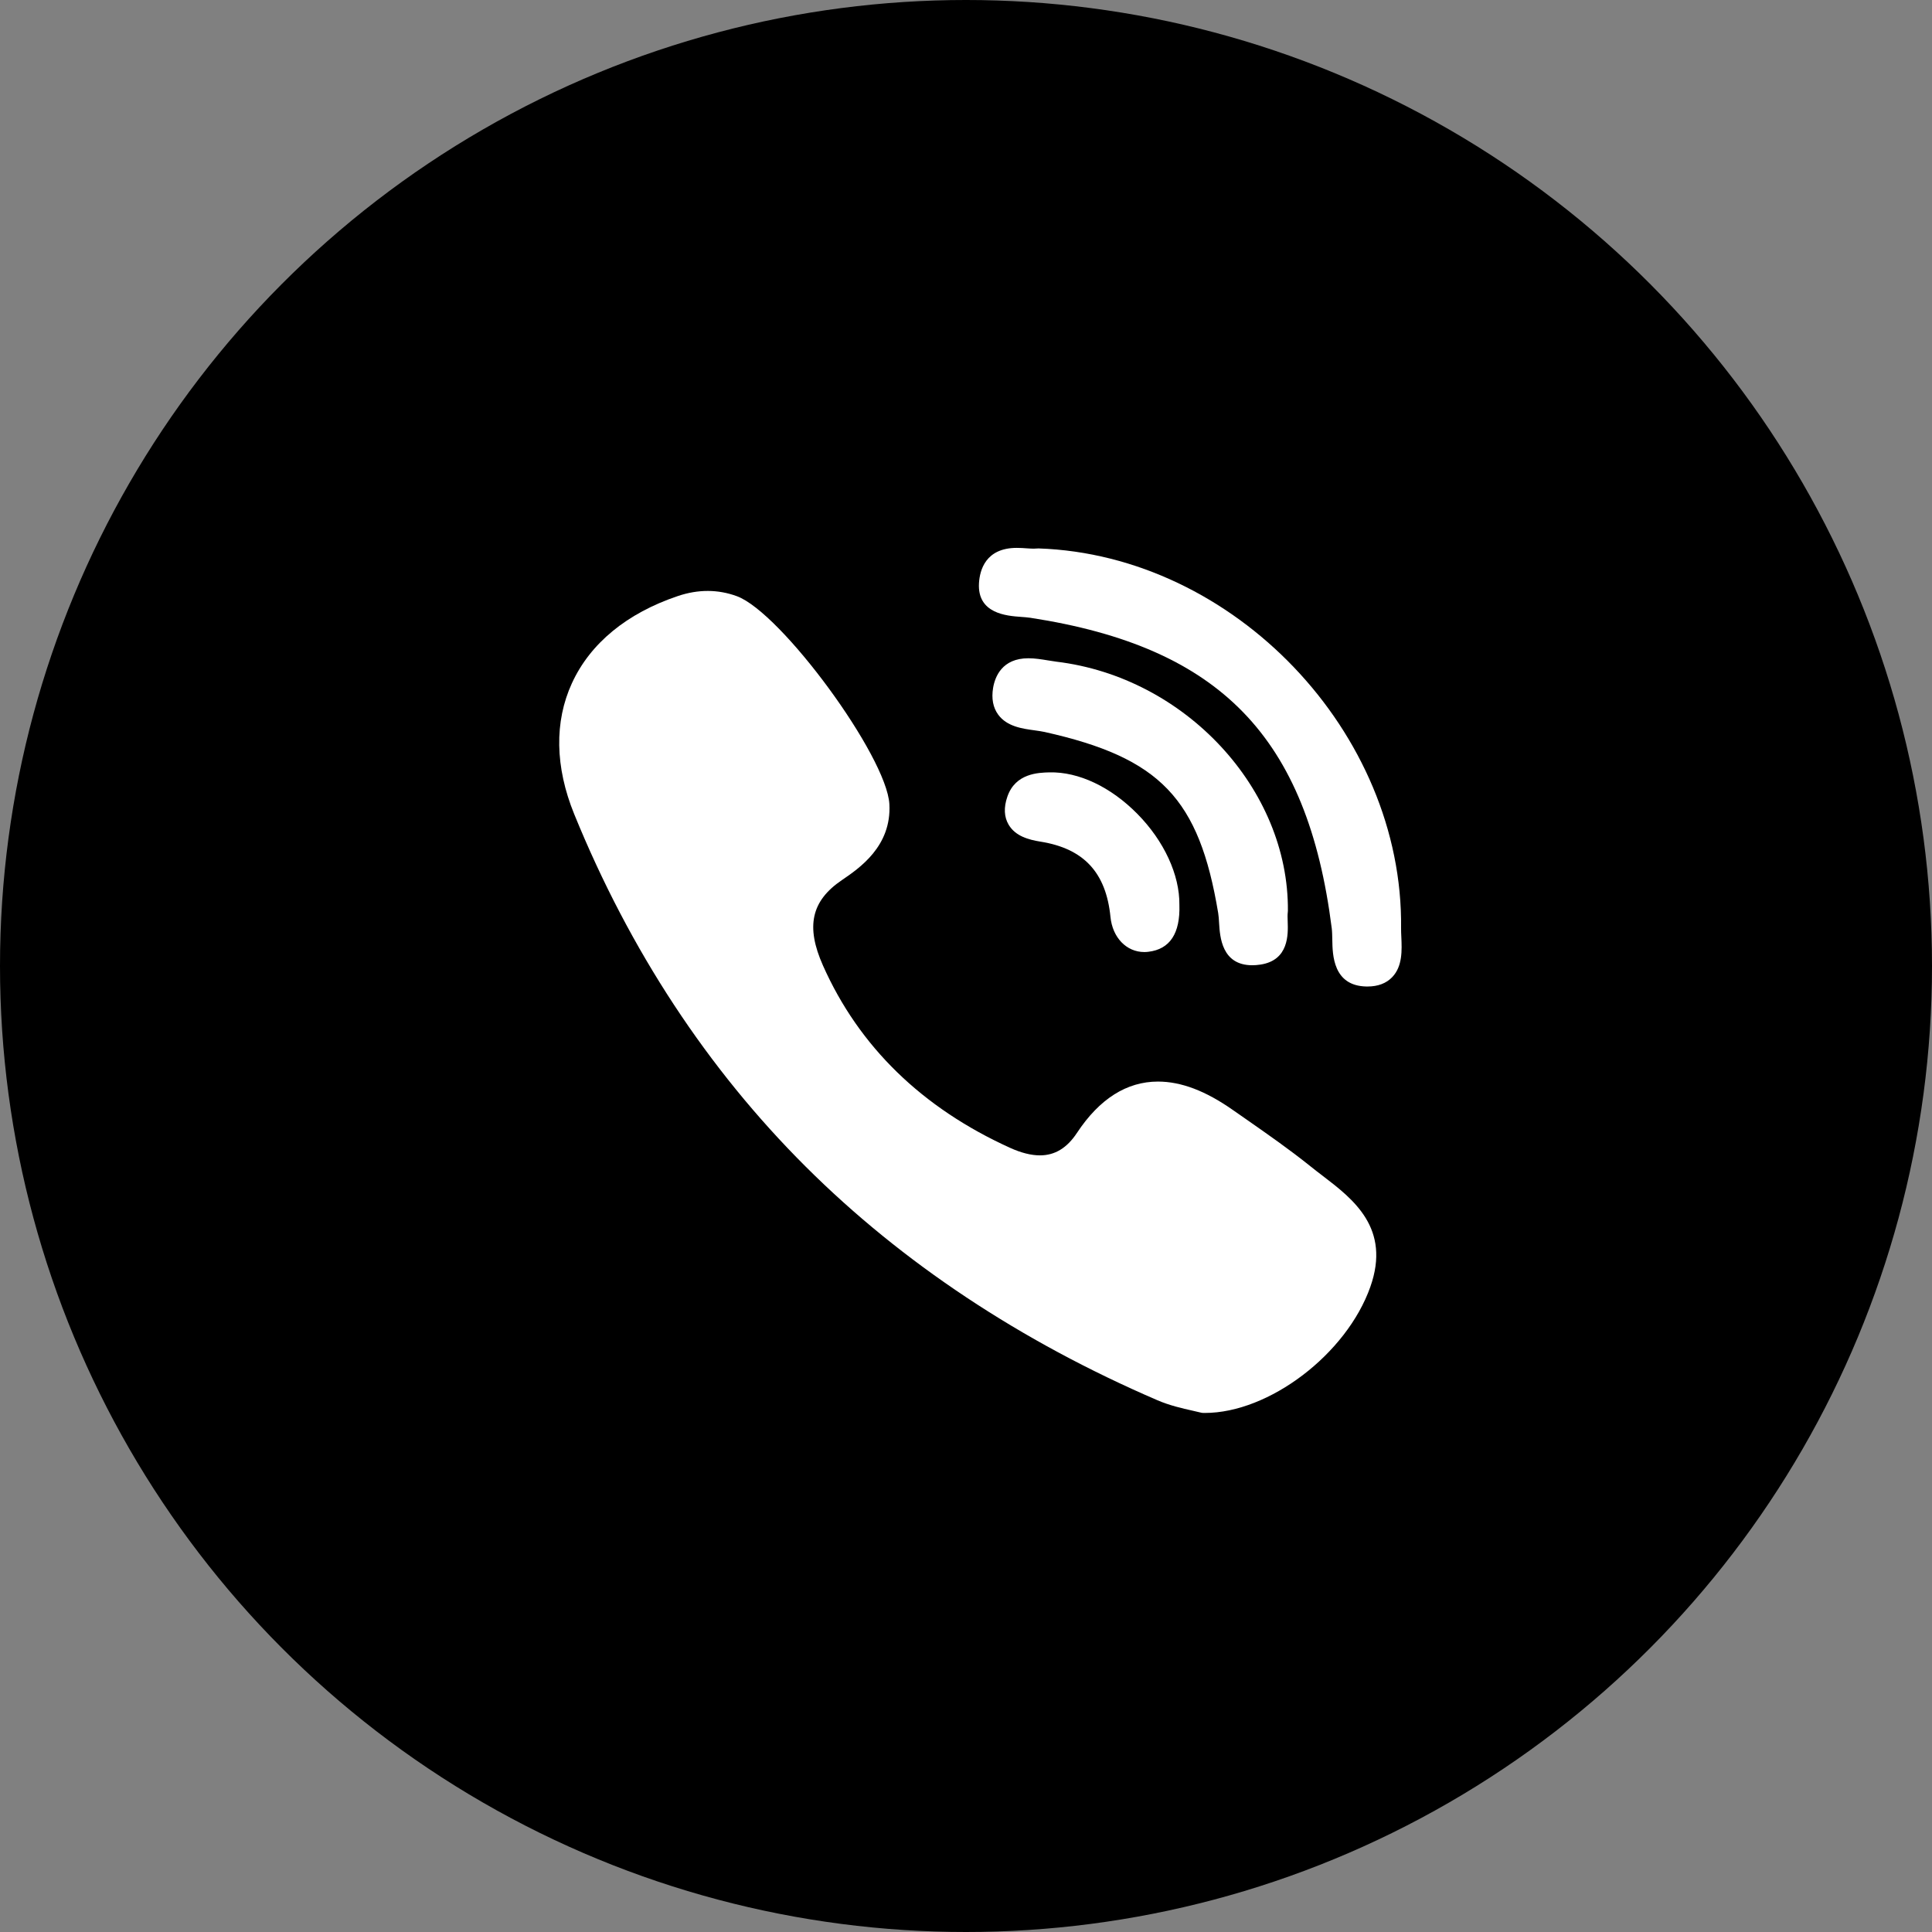
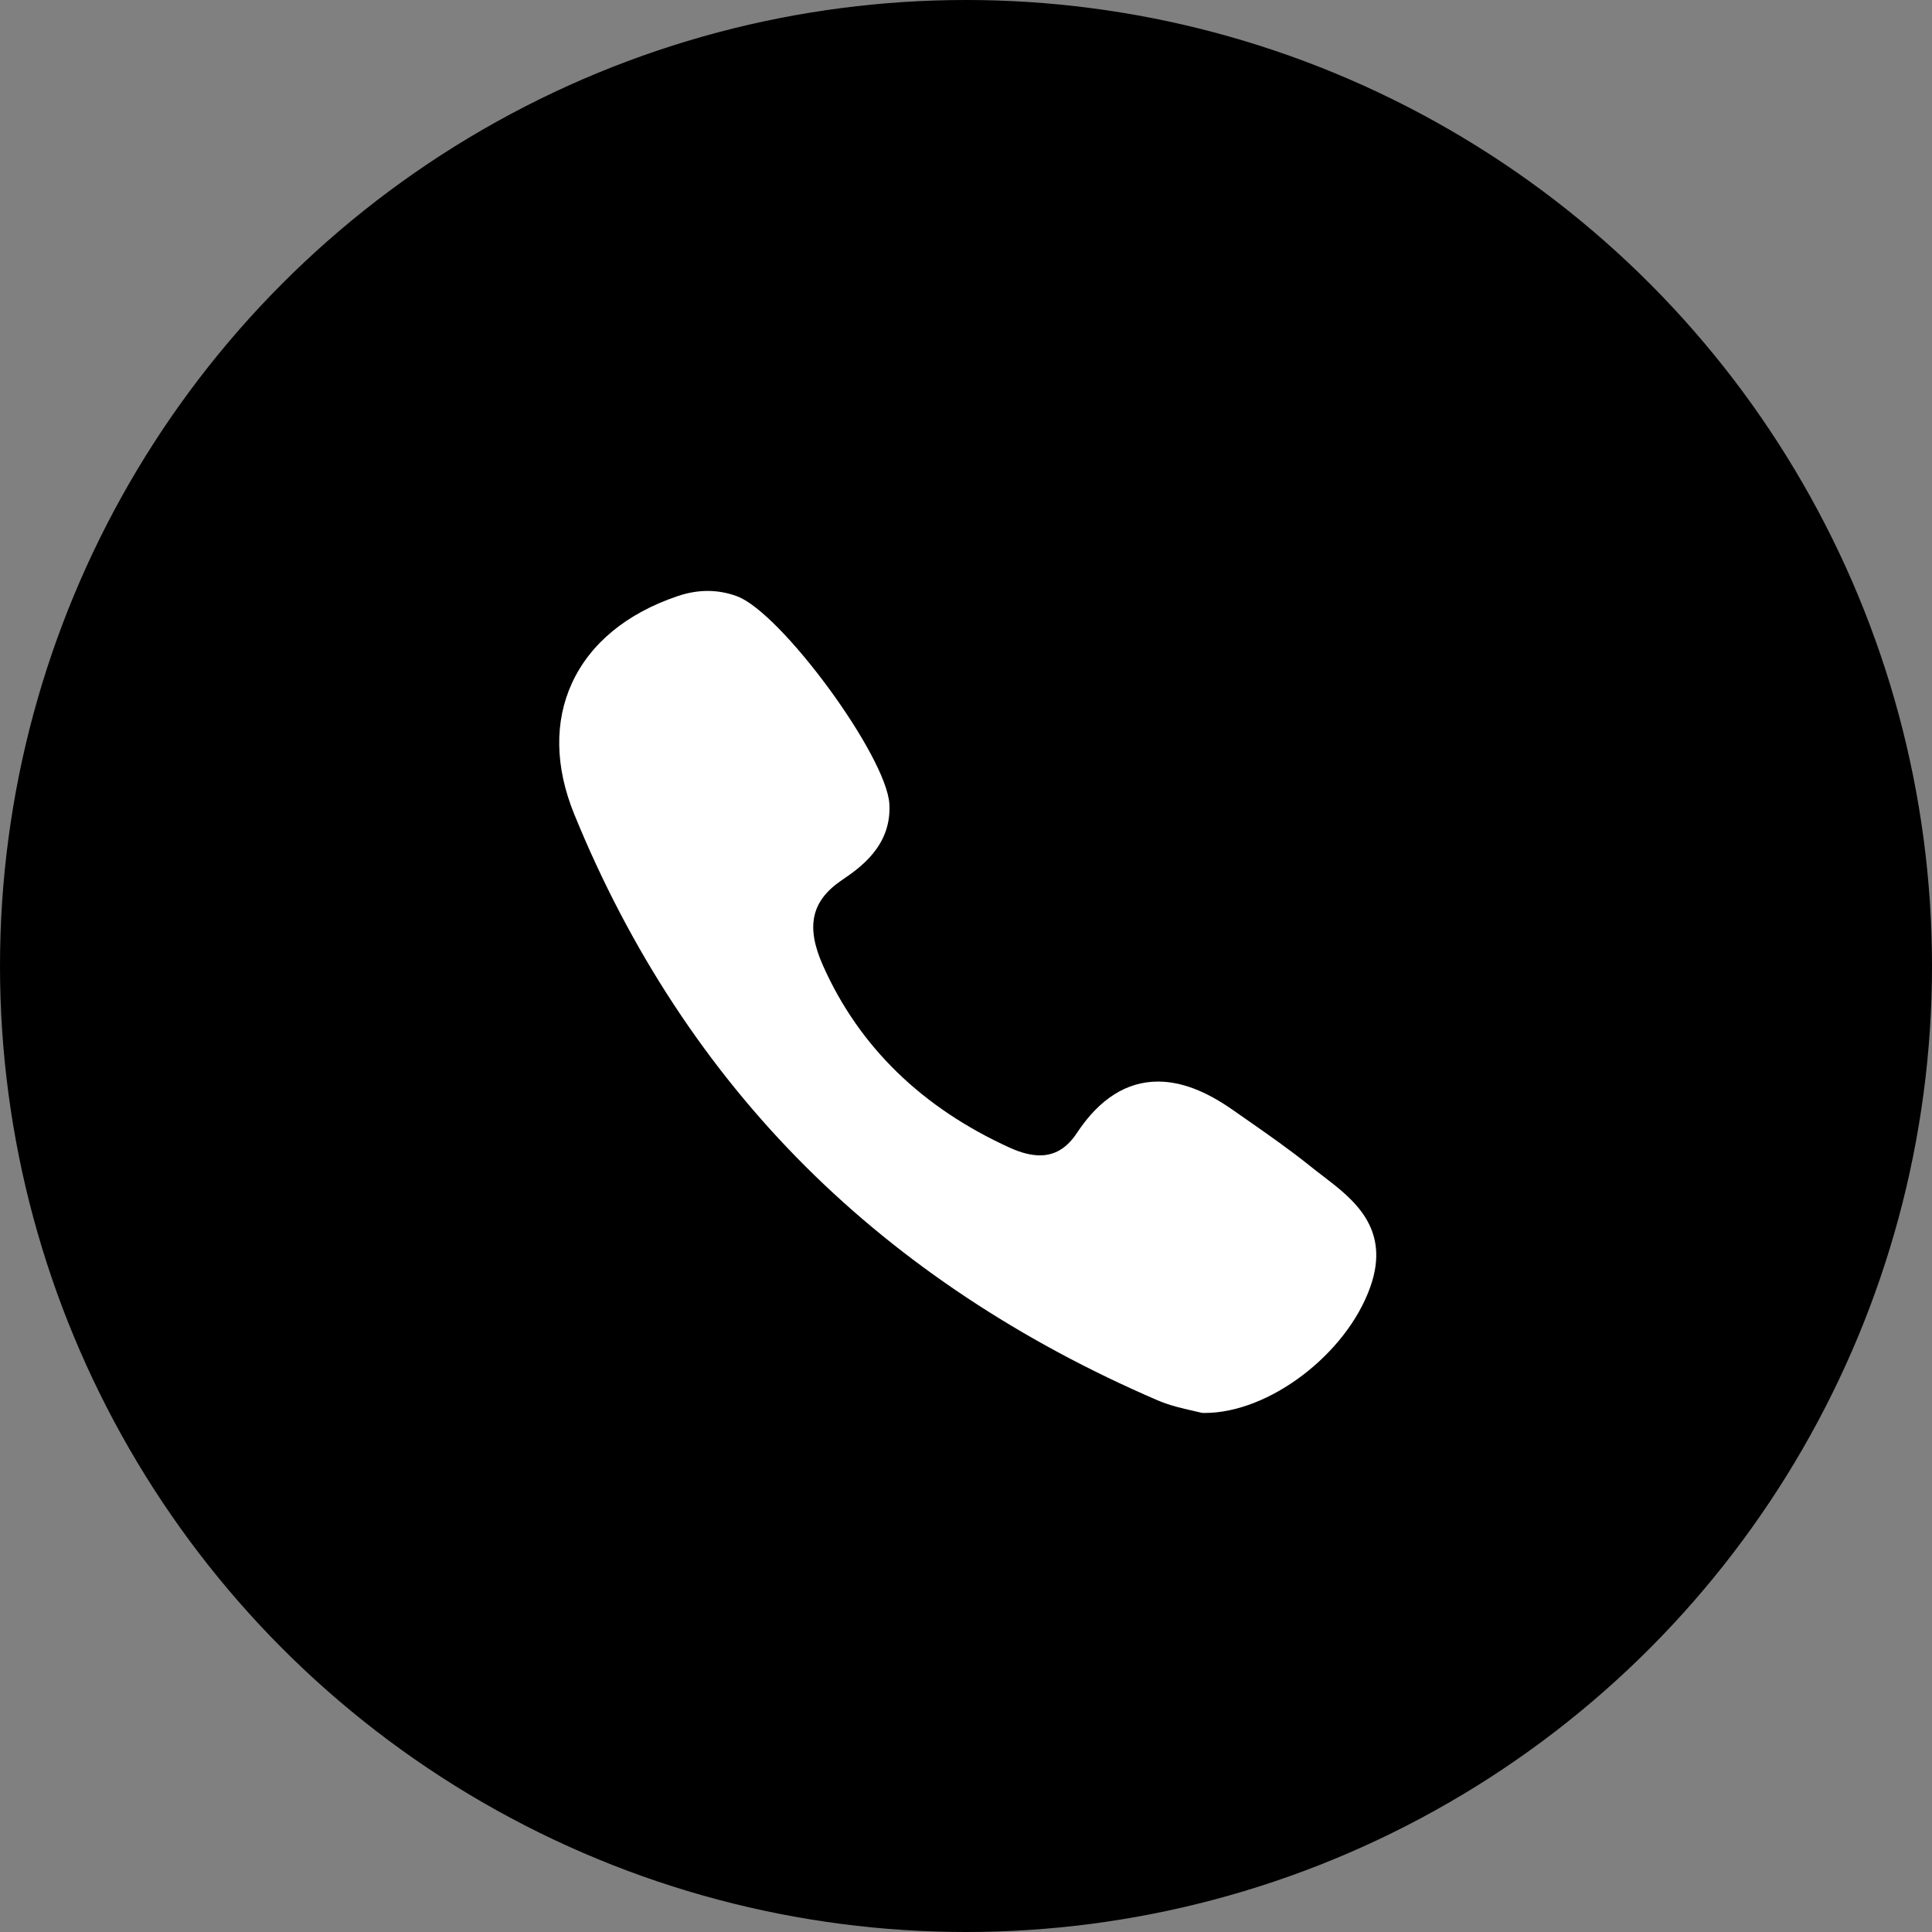
<svg xmlns="http://www.w3.org/2000/svg" width="67" height="67" viewBox="0 0 67 67" fill="none">
  <rect x="0" y="0" width="67" height="67" fill="#808080" stroke="none" />
  <circle cx="33.5" cy="33.5" r="33.5" fill="black" />
  <g clip-path="url(#clip0_213_5)">
-     <path d="M44.663 31.589C44.699 27.36 41.096 23.482 36.632 22.946C36.544 22.935 36.447 22.919 36.344 22.902C36.123 22.866 35.895 22.828 35.664 22.828C34.749 22.828 34.505 23.471 34.44 23.854C34.378 24.227 34.438 24.54 34.618 24.785C34.921 25.197 35.454 25.27 35.882 25.328C36.007 25.346 36.126 25.362 36.225 25.384C40.236 26.28 41.586 27.689 42.246 31.666C42.262 31.763 42.27 31.883 42.277 32.01C42.306 32.485 42.366 33.474 43.429 33.474H43.429C43.518 33.474 43.613 33.466 43.712 33.451C44.702 33.301 44.671 32.397 44.656 31.962C44.652 31.84 44.648 31.724 44.658 31.648C44.661 31.628 44.663 31.609 44.663 31.589Z" fill="white" />
-     <path d="M35.405 21.393C35.523 21.402 35.636 21.41 35.73 21.424C42.316 22.437 45.344 25.558 46.184 32.195C46.198 32.308 46.2 32.446 46.203 32.591C46.211 33.11 46.228 34.189 47.387 34.211L47.423 34.211C47.786 34.211 48.075 34.102 48.282 33.885C48.642 33.508 48.617 32.948 48.597 32.497C48.592 32.387 48.587 32.283 48.588 32.192C48.672 25.403 42.796 19.248 36.014 19.019C35.986 19.018 35.959 19.019 35.932 19.023C35.918 19.025 35.894 19.027 35.851 19.027C35.784 19.027 35.7 19.022 35.612 19.016C35.506 19.008 35.385 19 35.262 19C34.182 19 33.977 19.768 33.95 20.225C33.89 21.283 34.913 21.357 35.405 21.393Z" fill="white" />
    <path d="M45.866 40.774C45.726 40.667 45.581 40.556 45.446 40.447C44.726 39.868 43.961 39.335 43.222 38.819C43.068 38.712 42.914 38.605 42.761 38.498C41.814 37.832 40.962 37.508 40.157 37.508C39.073 37.508 38.127 38.108 37.347 39.289C37.002 39.812 36.582 40.067 36.065 40.067C35.76 40.067 35.413 39.98 35.033 39.808C31.974 38.421 29.79 36.294 28.541 33.486C27.937 32.13 28.133 31.242 29.196 30.521C29.799 30.111 30.922 29.349 30.843 27.889C30.753 26.23 27.094 21.241 25.553 20.675C24.9 20.435 24.214 20.433 23.511 20.669C21.739 21.265 20.467 22.311 19.833 23.694C19.22 25.031 19.248 26.601 19.913 28.233C21.836 32.954 24.539 37.069 27.948 40.465C31.285 43.79 35.387 46.513 40.138 48.559C40.567 48.744 41.016 48.844 41.344 48.918C41.456 48.943 41.552 48.964 41.623 48.983C41.661 48.994 41.701 49 41.741 49L41.779 49C41.779 49 41.779 49 41.779 49C44.014 49 46.697 46.958 47.521 44.63C48.243 42.591 46.925 41.583 45.866 40.774Z" fill="white" />
-     <path d="M36.393 26.785C36.011 26.795 35.214 26.815 34.935 27.626C34.804 28.005 34.82 28.334 34.981 28.604C35.219 29 35.673 29.122 36.087 29.188C37.586 29.429 38.356 30.258 38.51 31.797C38.581 32.515 39.064 33.016 39.685 33.016C39.731 33.016 39.778 33.013 39.824 33.007C40.571 32.919 40.932 32.37 40.9 31.378C40.912 30.342 40.37 29.166 39.448 28.23C38.523 27.29 37.407 26.761 36.393 26.785Z" fill="white" />
  </g>
  <defs>
    <clipPath id="clip0_213_5">
      <rect width="30" height="30" fill="white" transform="translate(19 19)" />
    </clipPath>
  </defs>
</svg>